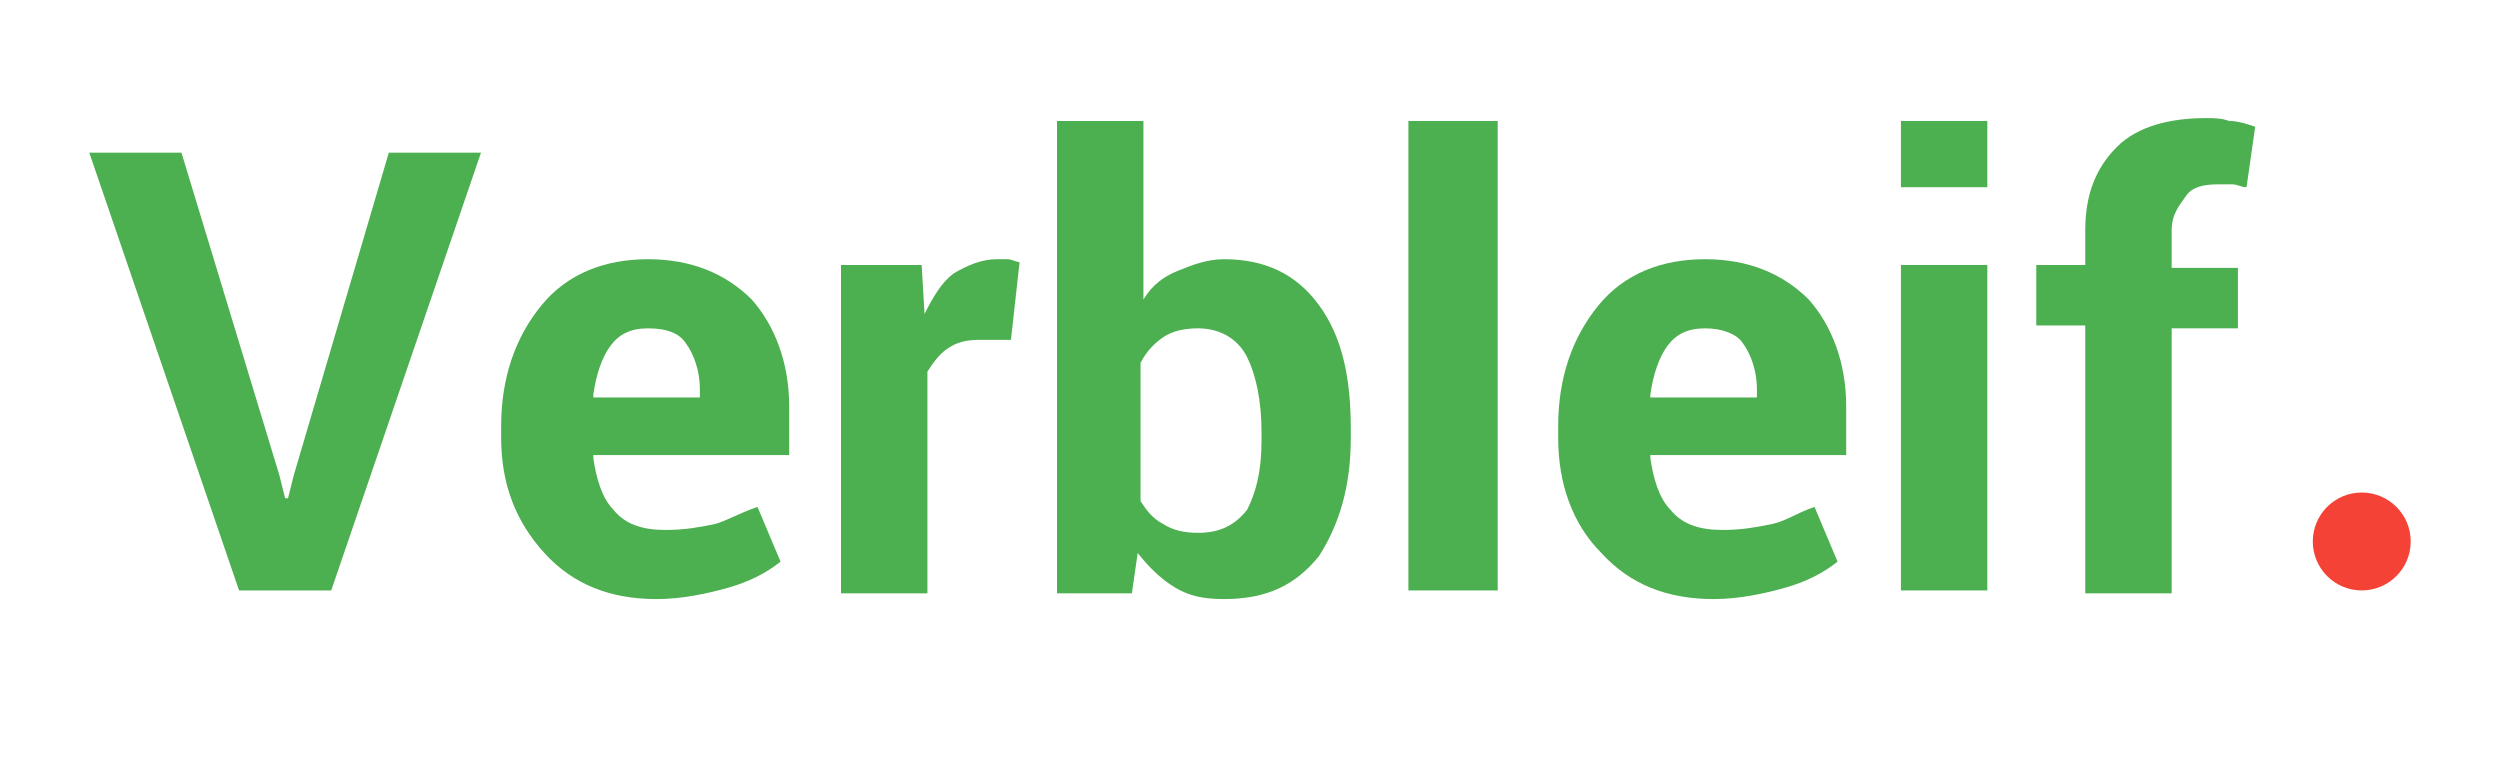
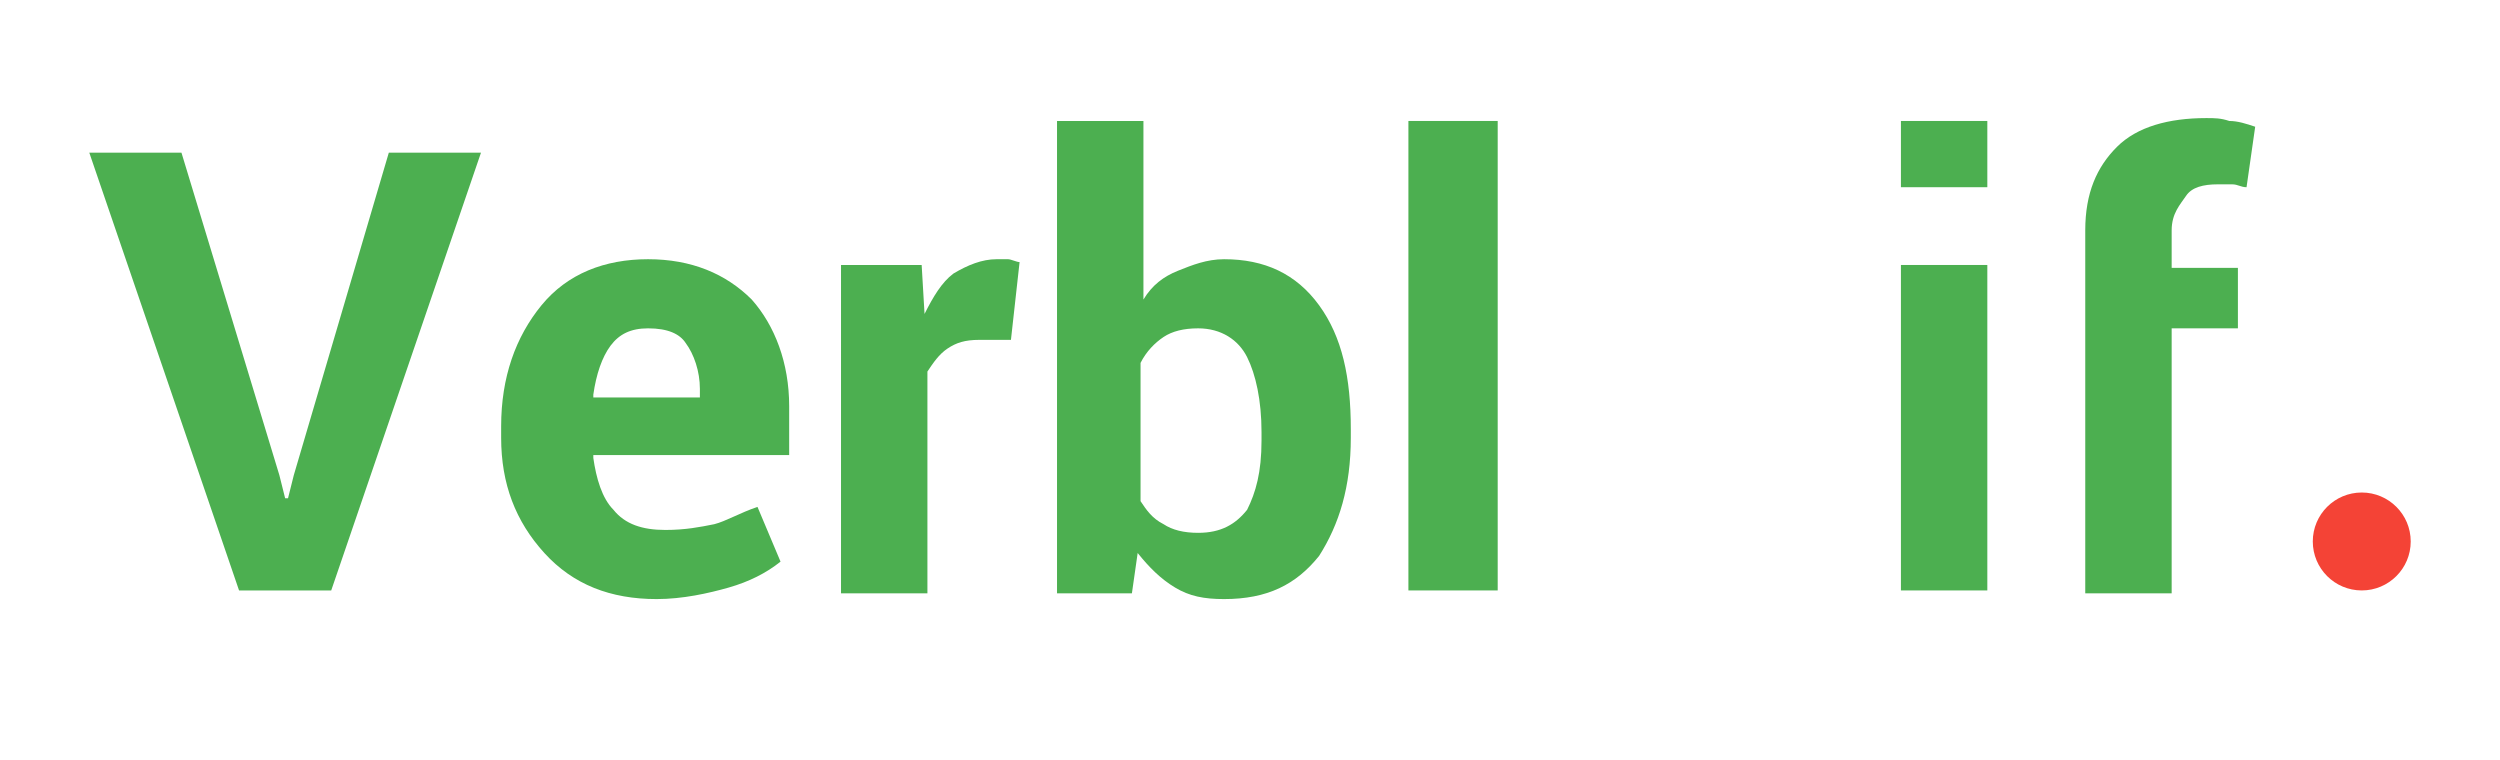
<svg xmlns="http://www.w3.org/2000/svg" version="1.1" id="Laag_1" x="0px" y="0px" viewBox="0 0 86.8 26.4" style="enable-background:new 0 0 86.8 26.4;" xml:space="preserve">
  <style type="text/css">
	.st0{enable-background:new    ;}
	.st1{fill:#4CAF50;}
	.st2{fill:#F44336;}
</style>
  <g class="st0">
    <path class="st1" d="M9.7,16.5l0.2,0.8h0.1l0.2-0.8l3.3-11.2h3.2l-5.2,15.2H8.3L3.1,5.3h3.2L9.7,16.5z" />
  </g>
  <g class="st0">
    <path class="st1" d="M22.8,20.8c-1.6,0-2.9-0.5-3.9-1.6s-1.5-2.4-1.5-4v-0.4c0-1.7,0.5-3.1,1.4-4.2C19.7,9.5,21,9,22.5,9   c1.5,0,2.7,0.5,3.6,1.4c0.8,0.9,1.3,2.2,1.3,3.7v1.7h-6.8l0,0.1c0.1,0.7,0.3,1.4,0.7,1.8c0.4,0.5,1,0.7,1.8,0.7   c0.7,0,1.2-0.1,1.7-0.2c0.4-0.1,0.9-0.4,1.5-0.6l0.8,1.9c-0.5,0.4-1.1,0.7-1.8,0.9C24.6,20.6,23.7,20.8,22.8,20.8z M22.5,11.4   c-0.6,0-1,0.2-1.3,0.6s-0.5,1-0.6,1.7l0,0.1h3.7v-0.3c0-0.6-0.2-1.2-0.5-1.6C23.6,11.6,23.2,11.4,22.5,11.4z" />
    <path class="st1" d="M35.1,11.8l-1.1,0c-0.5,0-0.8,0.1-1.1,0.3c-0.3,0.2-0.5,0.5-0.7,0.8v7.7h-3V9.2H32l0.1,1.7   c0.3-0.6,0.6-1.1,1-1.4C33.6,9.2,34.1,9,34.6,9c0.2,0,0.3,0,0.4,0c0.1,0,0.3,0.1,0.4,0.1L35.1,11.8z" />
    <path class="st1" d="M46.9,15.2c0,1.7-0.4,3-1.1,4.1c-0.8,1-1.8,1.5-3.3,1.5c-0.7,0-1.2-0.1-1.7-0.4c-0.5-0.3-0.9-0.7-1.3-1.2   l-0.2,1.4h-2.6V4.2h3v6.2c0.3-0.5,0.7-0.8,1.2-1s1-0.4,1.6-0.4c1.4,0,2.5,0.5,3.3,1.6c0.8,1.1,1.1,2.5,1.1,4.3V15.2z M43.8,15   c0-1.1-0.2-2-0.5-2.6c-0.3-0.6-0.9-1-1.7-1c-0.5,0-0.9,0.1-1.2,0.3s-0.6,0.5-0.8,0.9v4.8c0.2,0.3,0.4,0.6,0.8,0.8   c0.3,0.2,0.7,0.3,1.2,0.3c0.8,0,1.3-0.3,1.7-0.8c0.3-0.6,0.5-1.3,0.5-2.4V15z" />
    <path class="st1" d="M52,20.5h-3.1V4.2H52V20.5z" />
-     <path class="st1" d="M59.5,20.8c-1.6,0-2.9-0.5-3.9-1.6c-1-1-1.5-2.4-1.5-4v-0.4c0-1.7,0.5-3.1,1.4-4.2S57.7,9,59.2,9   c1.5,0,2.7,0.5,3.6,1.4c0.8,0.9,1.3,2.2,1.3,3.7v1.7h-6.8l0,0.1c0.1,0.7,0.3,1.4,0.7,1.8c0.4,0.5,1,0.7,1.8,0.7   c0.7,0,1.2-0.1,1.7-0.2s0.9-0.4,1.5-0.6l0.8,1.9c-0.5,0.4-1.1,0.7-1.8,0.9S60.4,20.8,59.5,20.8z M59.2,11.4c-0.6,0-1,0.2-1.3,0.6   s-0.5,1-0.6,1.7l0,0.1h3.7v-0.3c0-0.6-0.2-1.2-0.5-1.6C60.3,11.6,59.8,11.4,59.2,11.4z" />
    <path class="st1" d="M69,6.5H66V4.2H69V6.5z M69,20.5H66V9.2H69V20.5z" />
-     <path class="st1" d="M72.4,20.5v-9.2h-1.7V9.2h1.7V8c0-1.3,0.4-2.2,1.1-2.9c0.7-0.7,1.8-1,3.1-1c0.3,0,0.5,0,0.8,0.1   c0.3,0,0.6,0.1,0.9,0.2L78,6.5c-0.2,0-0.3-0.1-0.5-0.1c-0.2,0-0.3,0-0.5,0c-0.5,0-0.9,0.1-1.1,0.4S75.4,7.4,75.4,8v1.3h2.3v2.1   h-2.3v9.2H72.4z" />
+     <path class="st1" d="M72.4,20.5v-9.2h-1.7h1.7V8c0-1.3,0.4-2.2,1.1-2.9c0.7-0.7,1.8-1,3.1-1c0.3,0,0.5,0,0.8,0.1   c0.3,0,0.6,0.1,0.9,0.2L78,6.5c-0.2,0-0.3-0.1-0.5-0.1c-0.2,0-0.3,0-0.5,0c-0.5,0-0.9,0.1-1.1,0.4S75.4,7.4,75.4,8v1.3h2.3v2.1   h-2.3v9.2H72.4z" />
  </g>
  <circle class="st2" cx="82" cy="18.8" r="1.7" />
</svg>